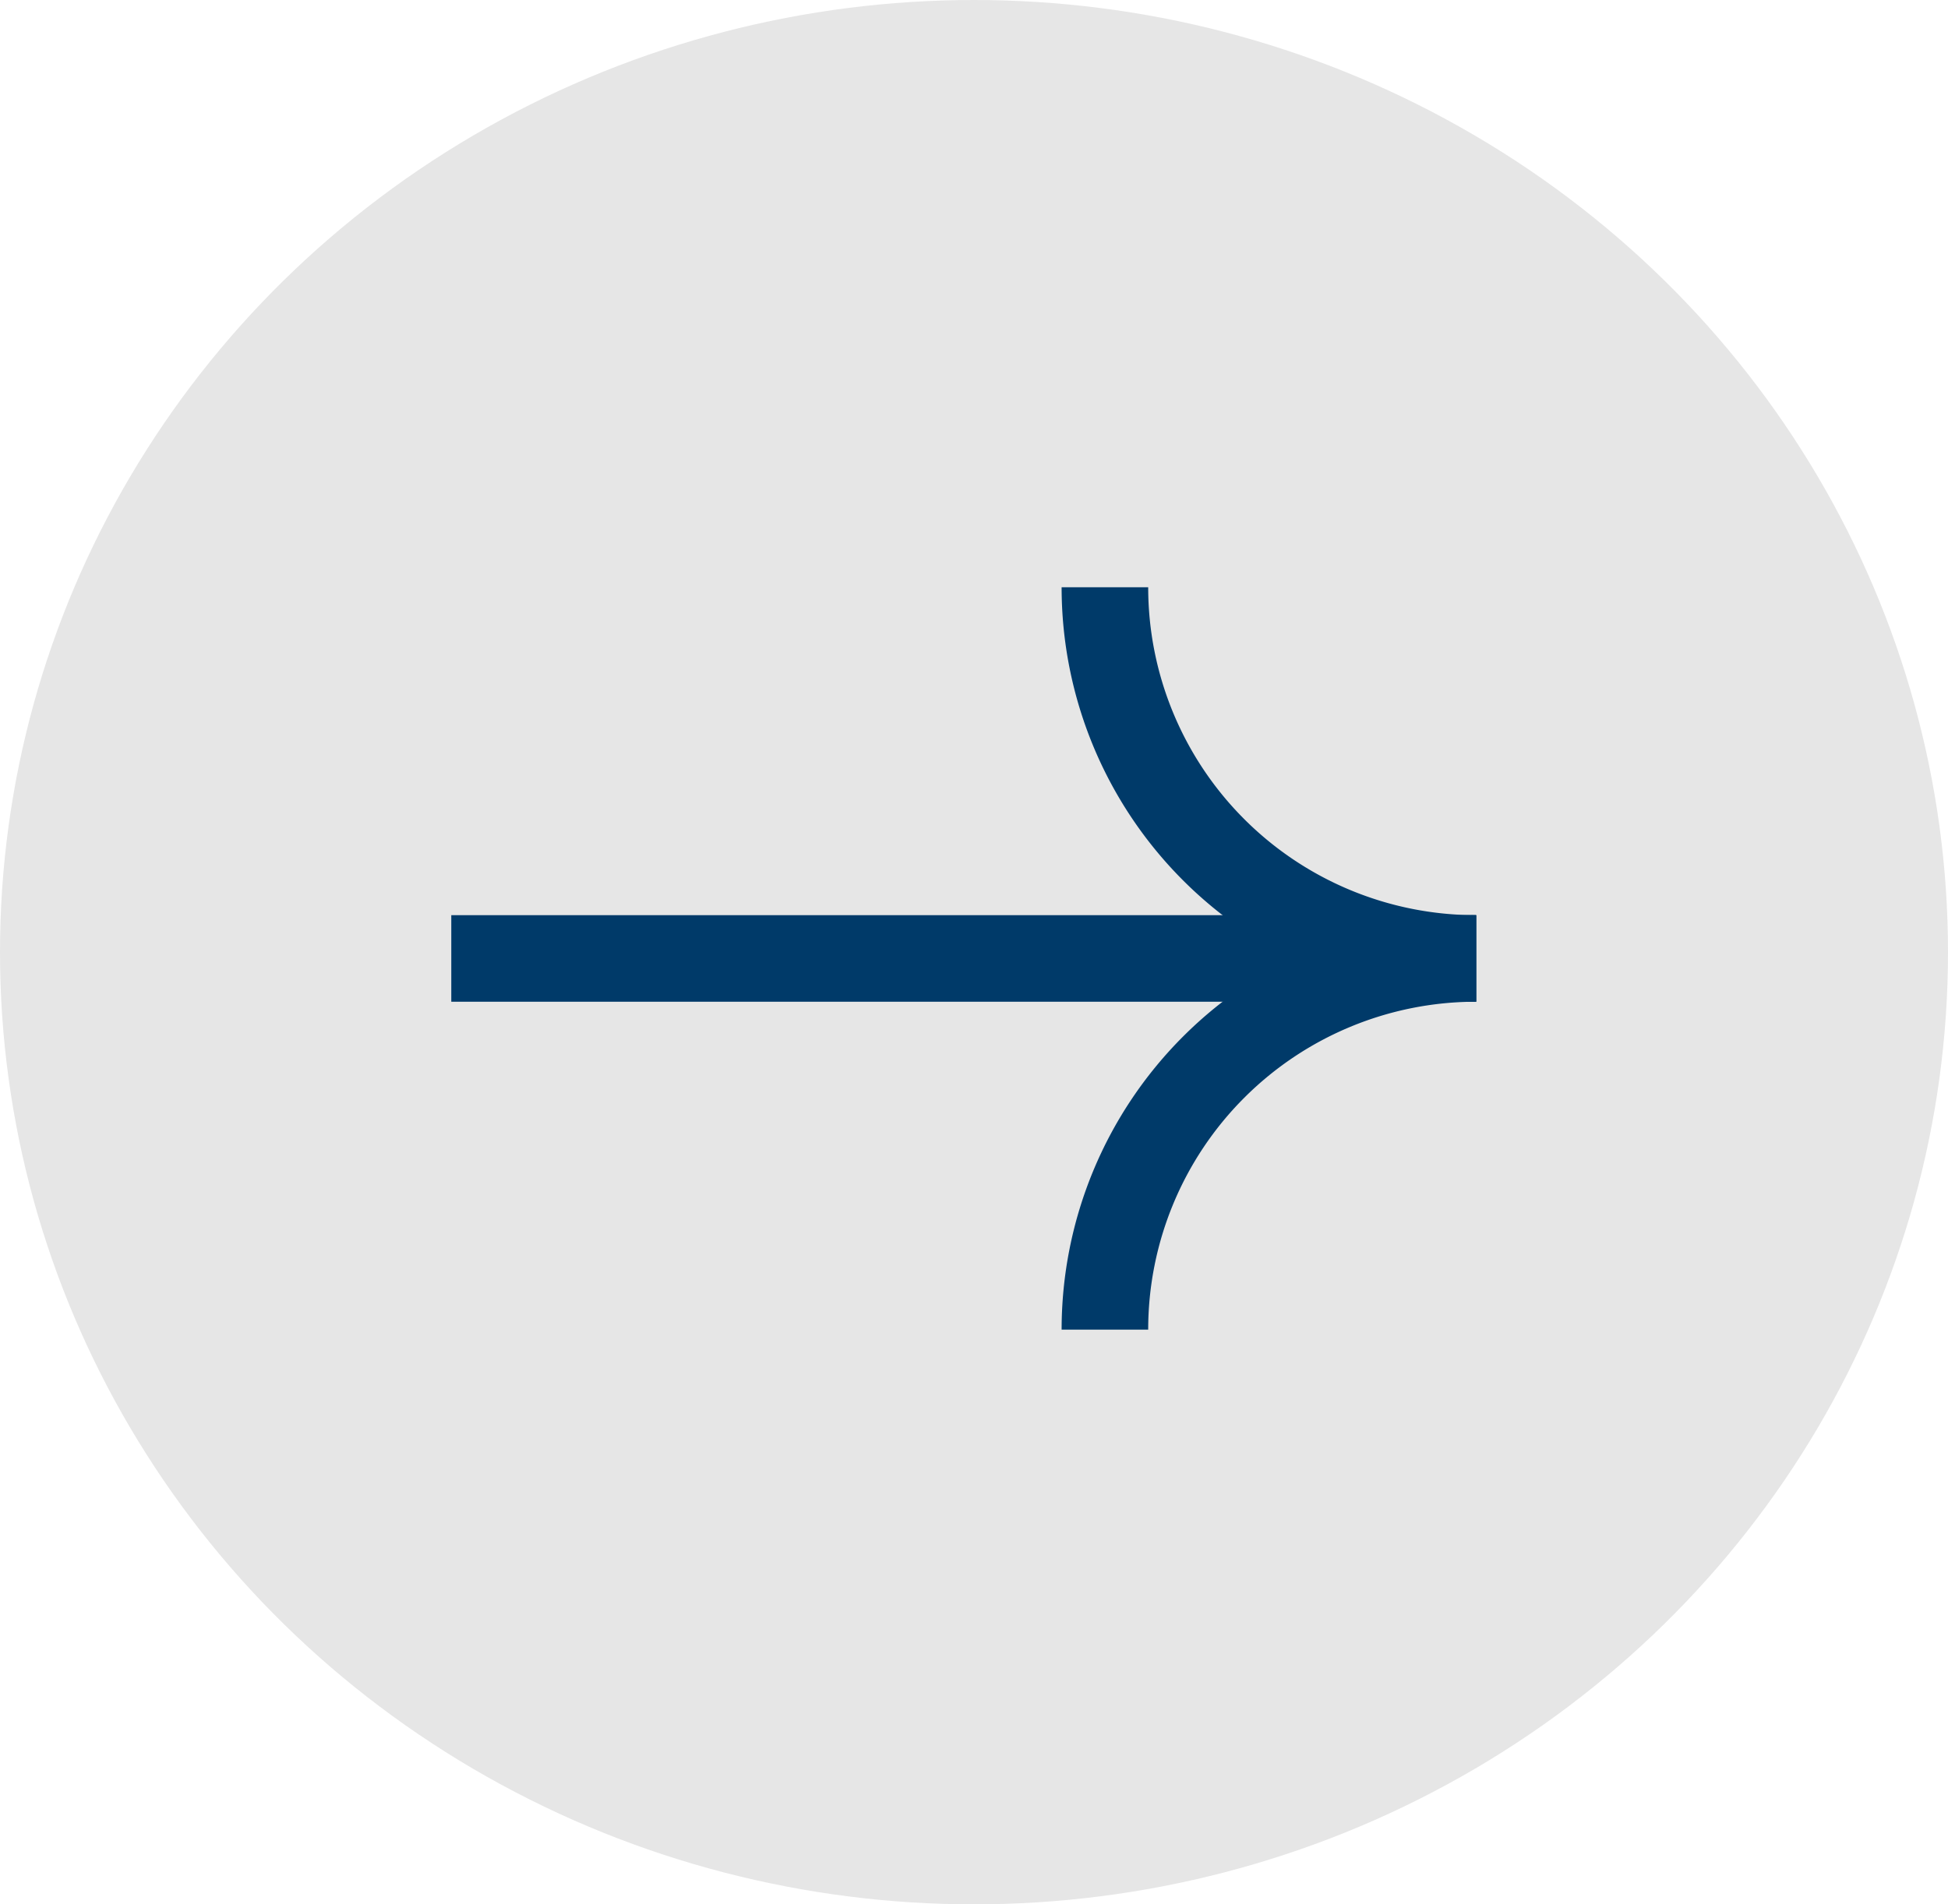
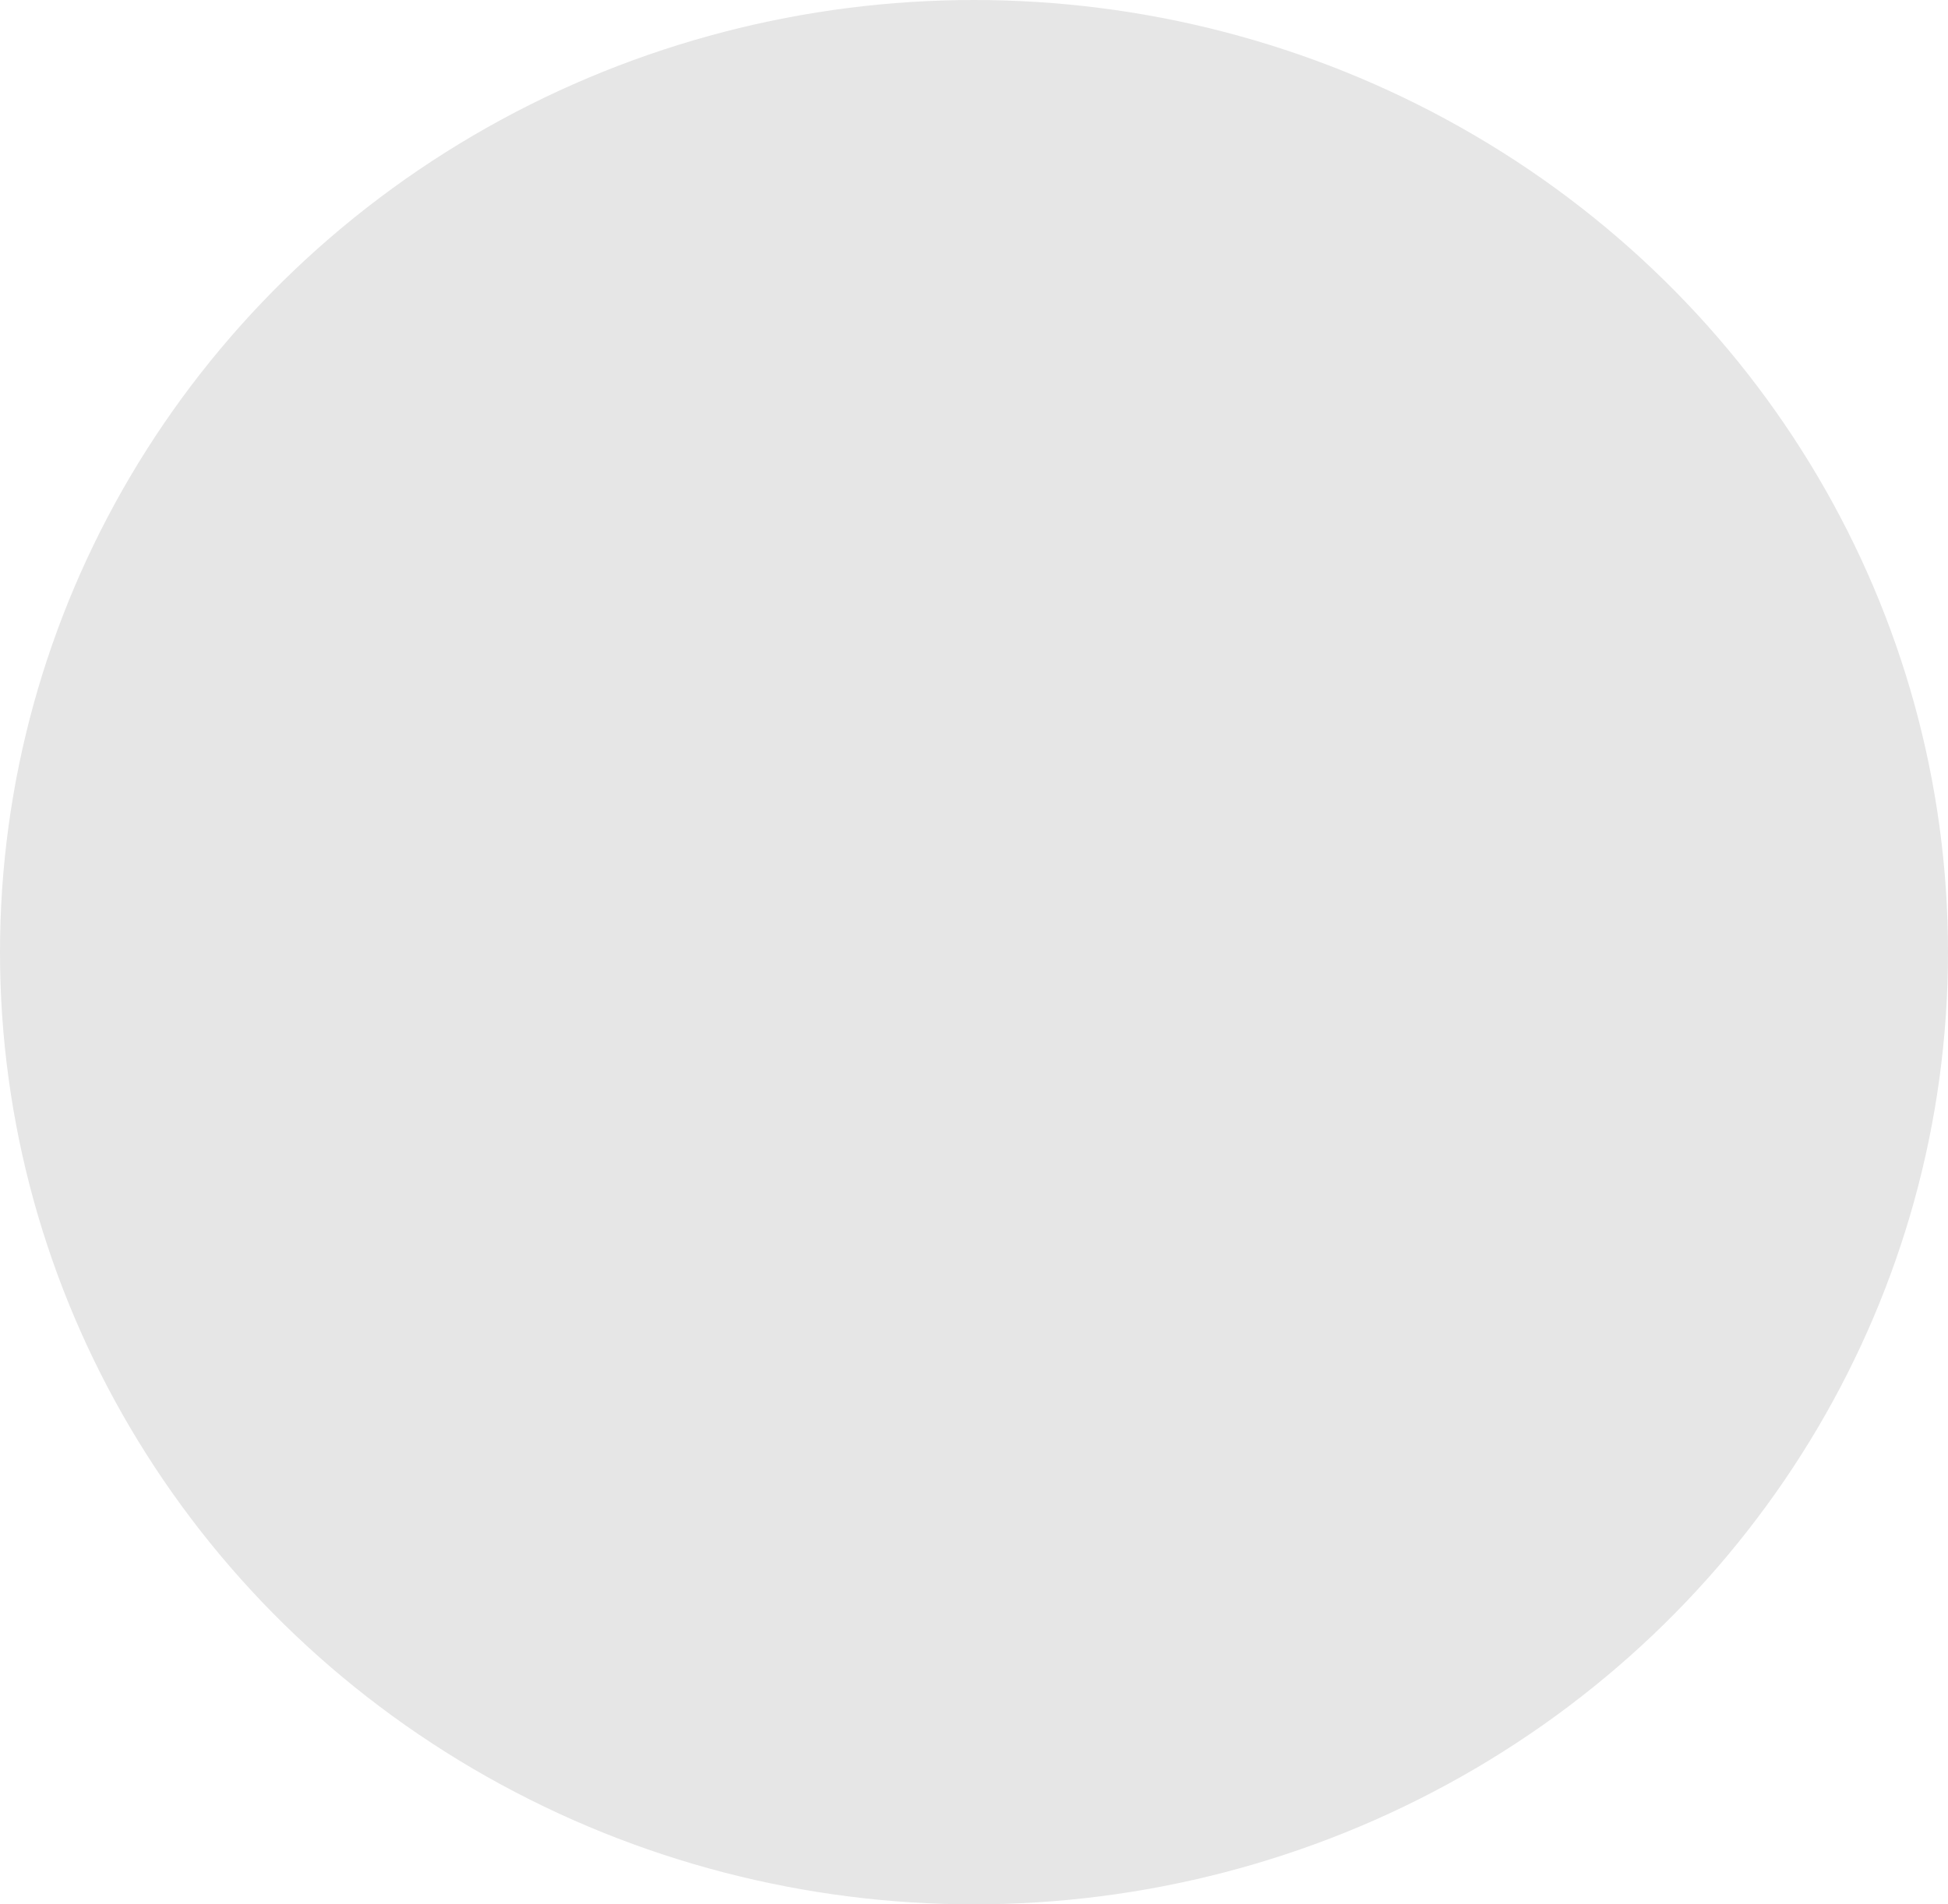
<svg xmlns="http://www.w3.org/2000/svg" width="45" height="44" viewBox="0 0 45 44">
  <g id="Group_69" data-name="Group 69" transform="translate(0 0)">
    <ellipse id="Ellipse_31" data-name="Ellipse 31" cx="22.5" cy="22" rx="22.5" ry="22" transform="translate(0 0)" fill="#e6e6e6" />
    <g id="Group_58" data-name="Group 58" transform="translate(10.425 13.569)">
-       <line id="Line_33" data-name="Line 33" x2="23.675" transform="translate(0 8.576)" fill="#fff" stroke="#003a69" stroke-miterlimit="10" stroke-width="2" />
-       <path id="Path_118" data-name="Path 118" d="M69.525,90.536a8.576,8.576,0,0,1-8.576-8.576" transform="translate(-45.85 -81.96)" fill="none" stroke="#003a69" stroke-miterlimit="10" stroke-width="2" />
-       <path id="Path_119" data-name="Path 119" d="M69.525,95a8.576,8.576,0,0,0-8.576,8.576" transform="translate(-45.85 -86.424)" fill="none" stroke="#003a69" stroke-miterlimit="10" stroke-width="2" />
-     </g>
+       </g>
  </g>
</svg>